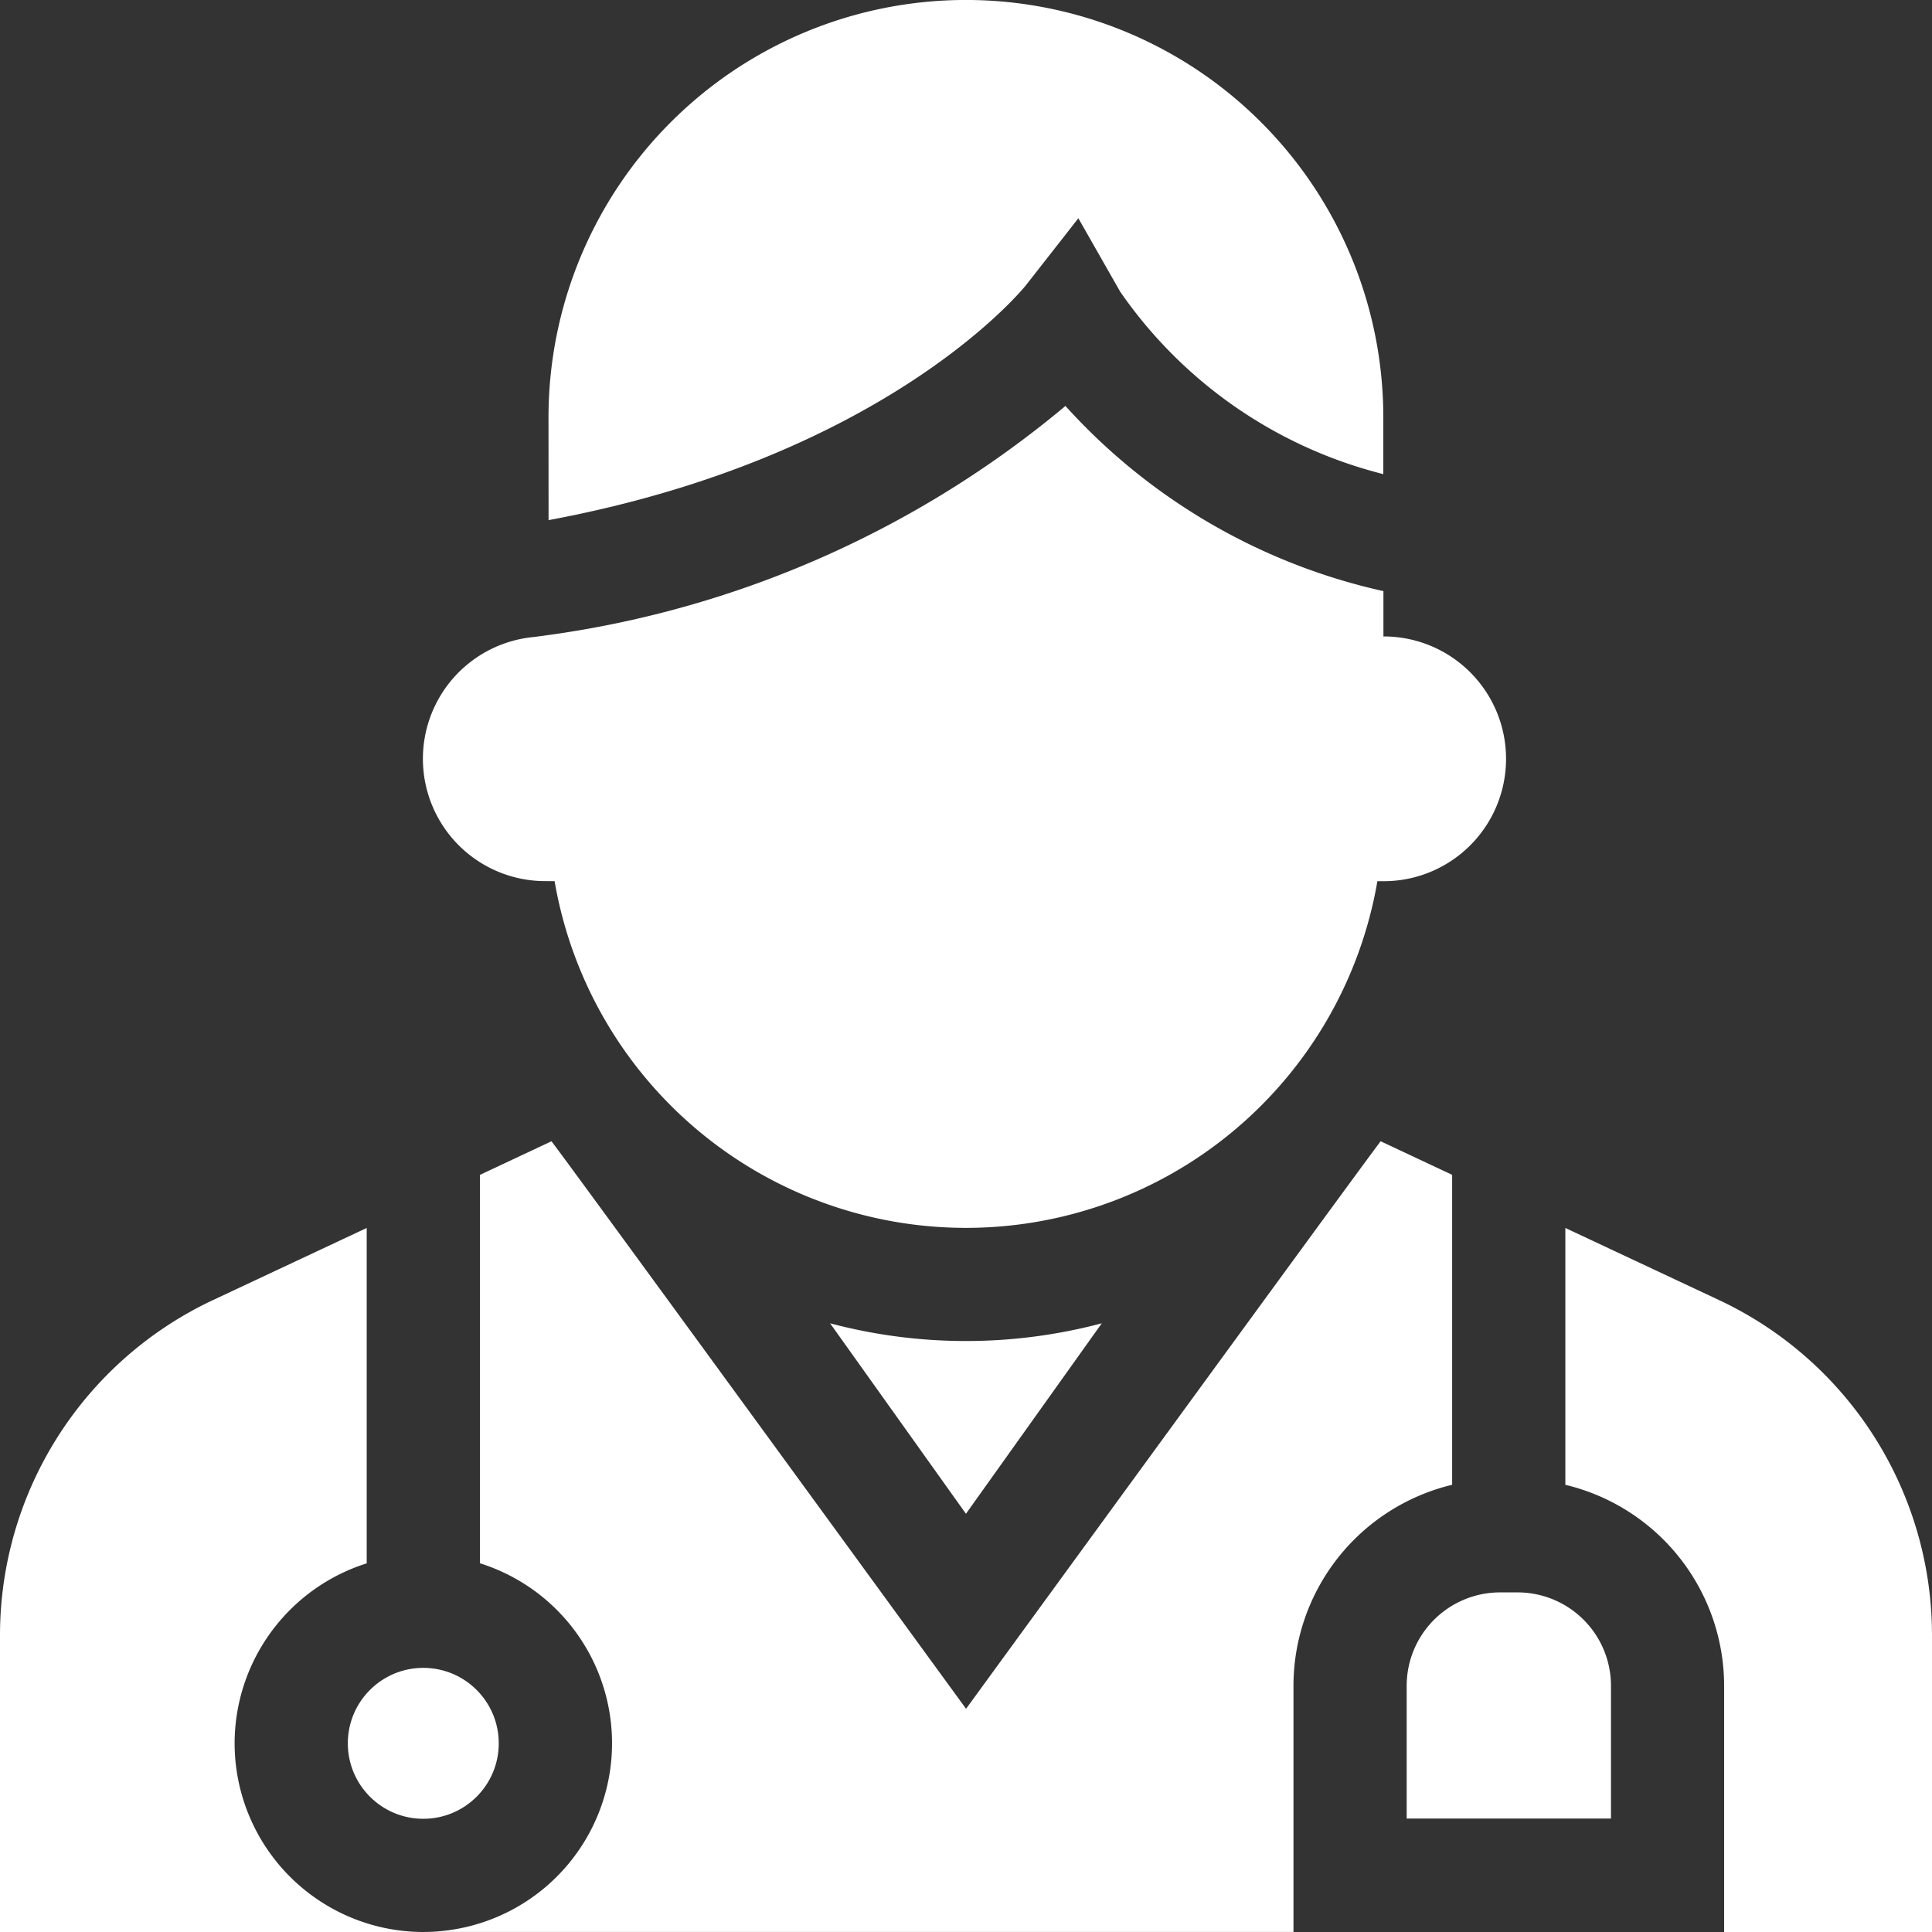
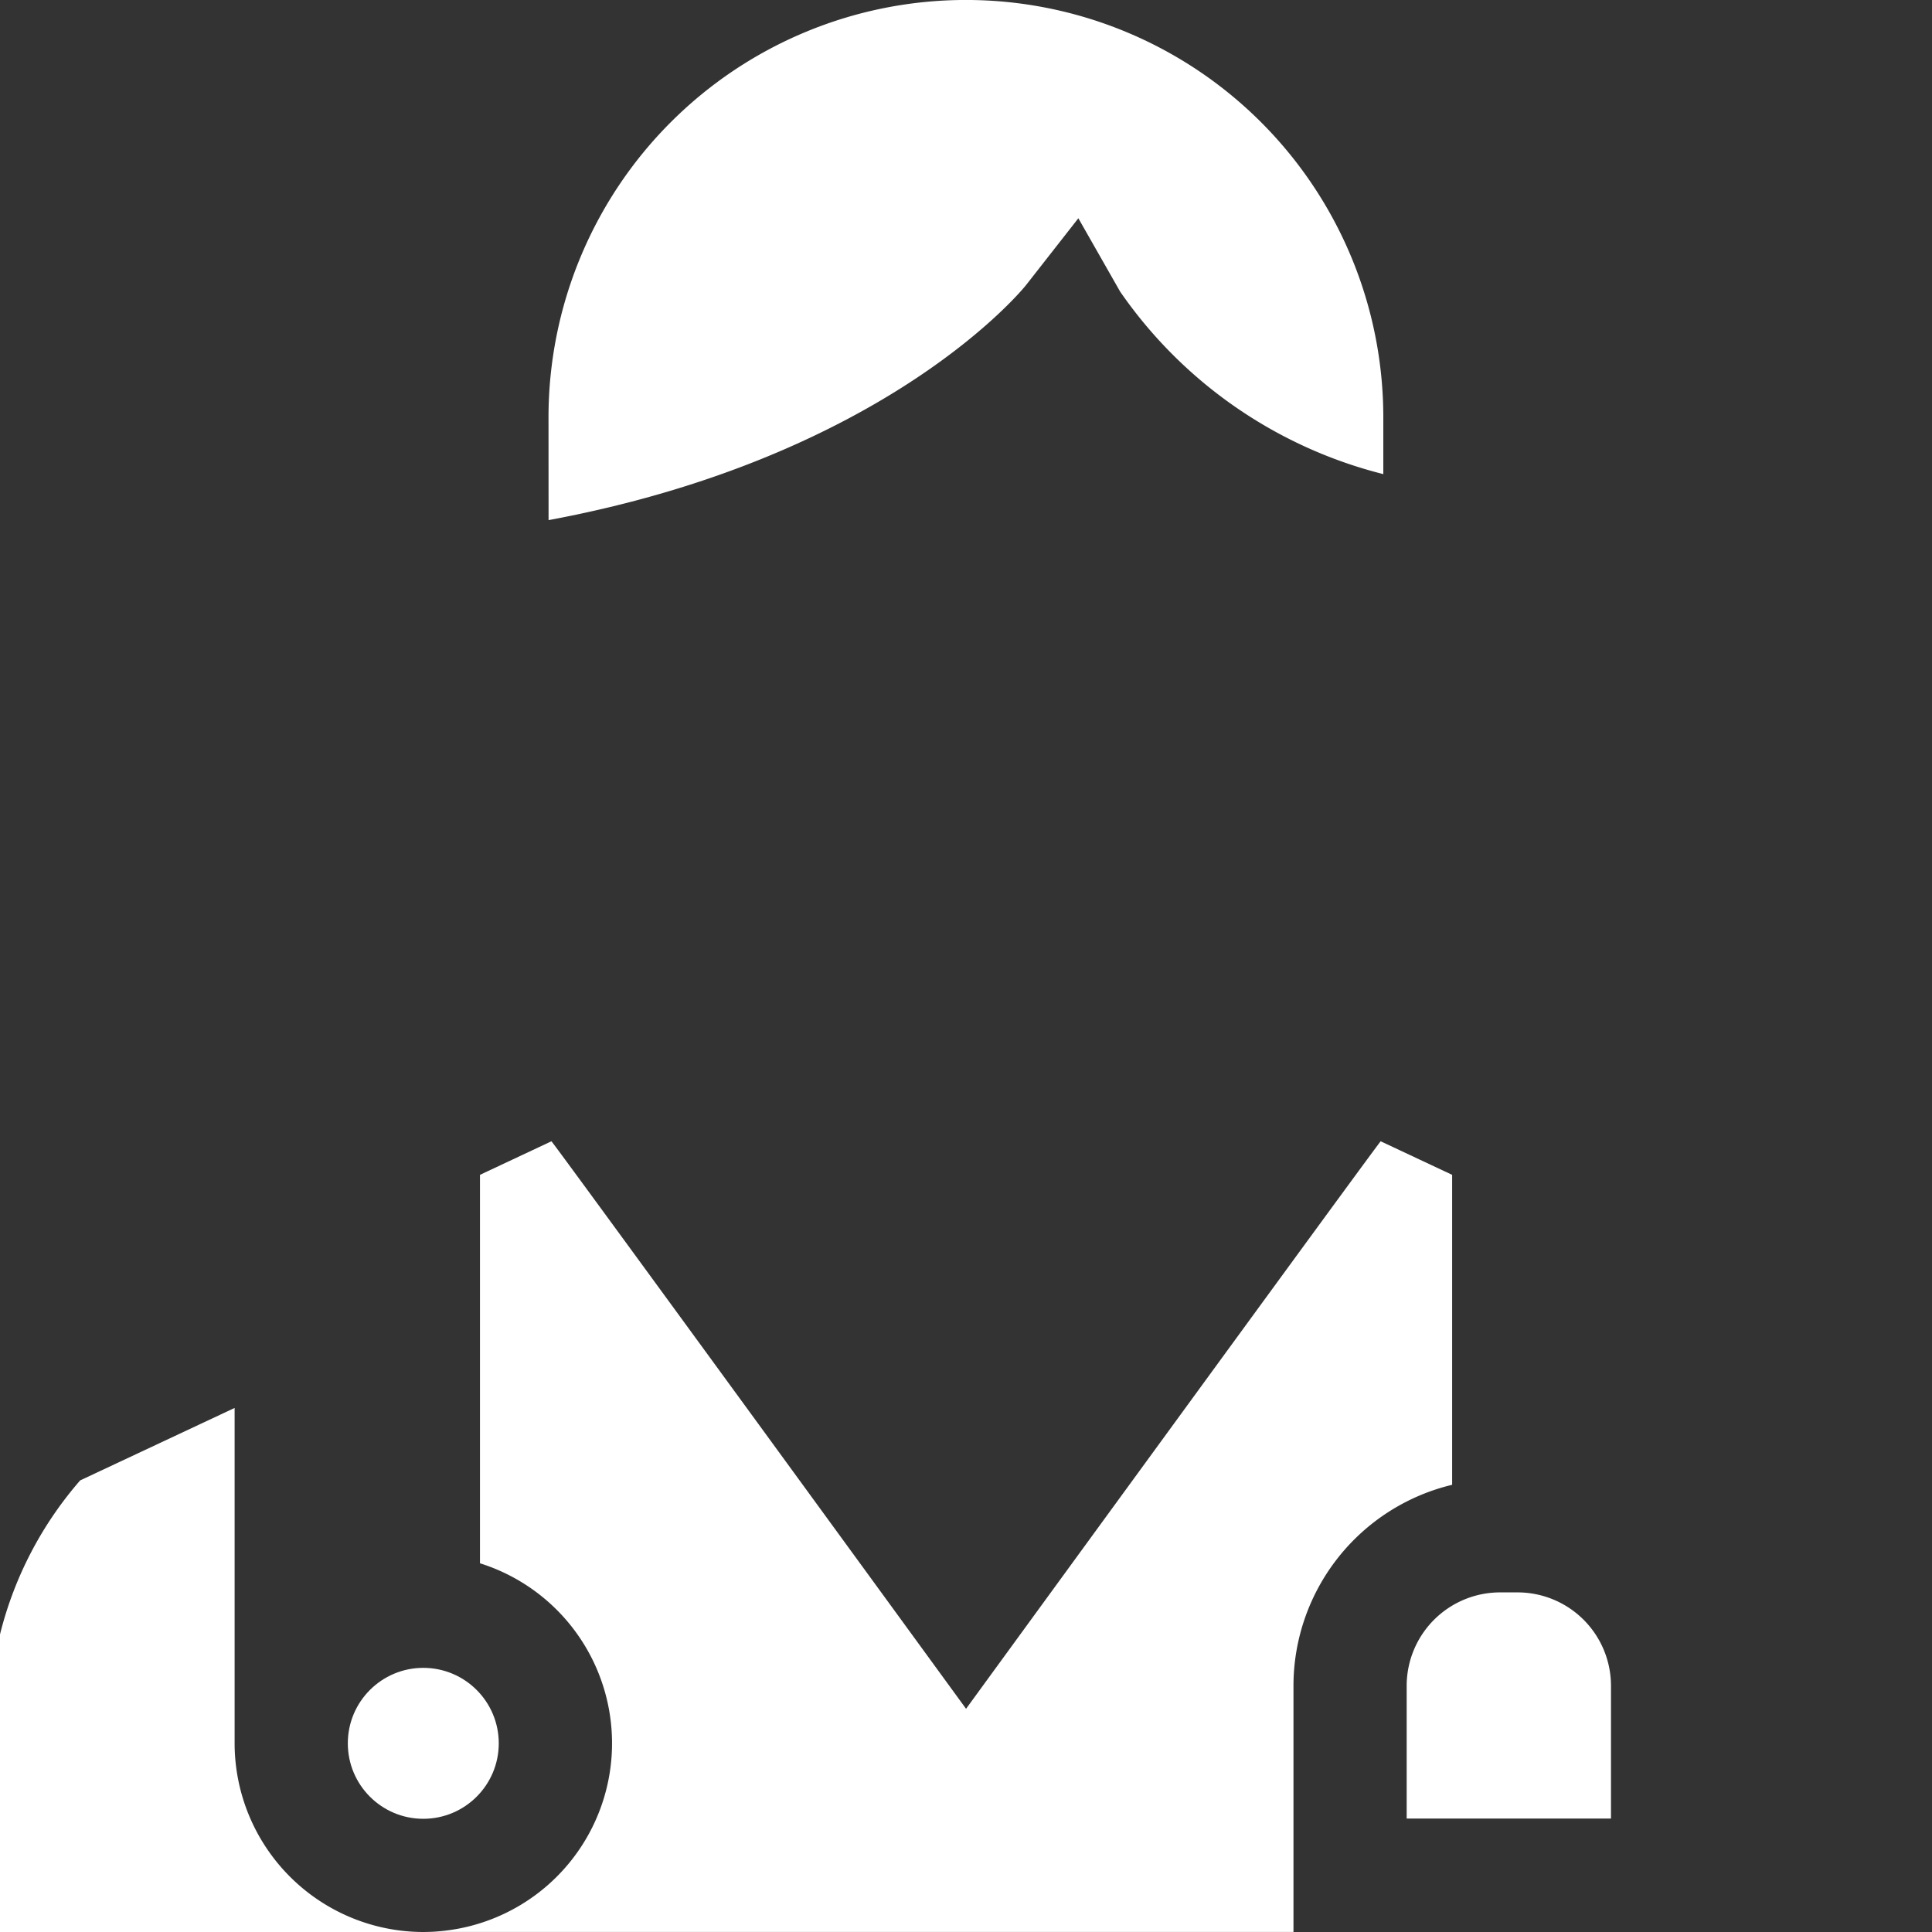
<svg xmlns="http://www.w3.org/2000/svg" width="32" height="32" viewBox="0 0 32 32">
  <rect x="0" y="0" width="32" height="32" fill="#333333" stroke="none" />
  <defs>
    <style>
            .prefix__cls-1{fill:#fff}
        </style>
  </defs>
  <g id="prefix__doctor_1_" data-name="doctor (1)">
-     <path id="prefix__Path_536" d="M114.348 115.454a6.914 6.914 0 0 0 13.628 0h.149a2.027 2.027 0 0 0 0-4.053h-.049v-.751a10.027 10.027 0 0 1-5.267-3.067 16.968 16.968 0 0 1-8.56 3.794l-.236.032a2.026 2.026 0 0 0 .186 4.044z" class="prefix__cls-1" data-name="Path 536" transform="translate(-105.162 -100.859)" />
    <path id="prefix__Path_537" d="M145.384 8.615c5.632-1.049 7.891-3.867 7.914-3.9l.861-1.1.692 1.215a7.536 7.536 0 0 0 4.359 3.023v-.94a6.913 6.913 0 0 0-13.827 0z" class="prefix__cls-1" data-name="Path 537" transform="translate(-136.298)" />
    <path id="prefix__Path_538" d="M374.59 422h-.29a1.548 1.548 0 0 0-1.546 1.546v2.2h3.384v-2.2A1.548 1.548 0 0 0 374.59 422z" class="prefix__cls-1" data-name="Path 538" transform="translate(-349.455 -395.625)" />
    <circle id="prefix__Ellipse_92" cx="1.25" cy="1.25" r="1.25" class="prefix__cls-1" data-name="Ellipse 92" transform="translate(5.761 27.625)" />
-     <path id="prefix__Path_539" d="M224.505 350.683a8.769 8.769 0 0 1-4.5 0l2.25 3.155z" class="prefix__cls-1" data-name="Path 539" transform="translate(-206.256 -328.765)" />
-     <path id="prefix__Path_540" d="M3.886 333.965a3.13 3.13 0 0 1 2.188-2.981v-5.555l-2.558 1.2A6.134 6.134 0 0 0 0 332.161v4.929h7.011a3.129 3.129 0 0 1-3.125-3.125z" class="prefix__cls-1" data-name="Path 540" transform="translate(0 -305.09)" />
-     <path id="prefix__Path_541" d="M417.385 326.628l-2.558-1.2v4.254a3.426 3.426 0 0 1 2.63 3.328v4.079h3.443v-4.929a6.134 6.134 0 0 0-3.515-5.532z" class="prefix__cls-1" data-name="Path 541" transform="translate(-388.9 -305.089)" />
+     <path id="prefix__Path_540" d="M3.886 333.965v-5.555l-2.558 1.2A6.134 6.134 0 0 0 0 332.161v4.929h7.011a3.129 3.129 0 0 1-3.125-3.125z" class="prefix__cls-1" data-name="Path 540" transform="translate(0 -305.09)" />
    <path id="prefix__Path_542" d="M129.214 308.154v-5.134l-1.184-.556c-.237.3-6.867 9.4-6.867 9.4s-6.63-9.1-6.867-9.4l-1.184.556v6.434a3.125 3.125 0 0 1-.937 6.106h14.411v-4.079a3.426 3.426 0 0 1 2.628-3.327z" class="prefix__cls-1" data-name="Path 542" transform="translate(-105.162 -283.561)" />
  </g>
</svg>